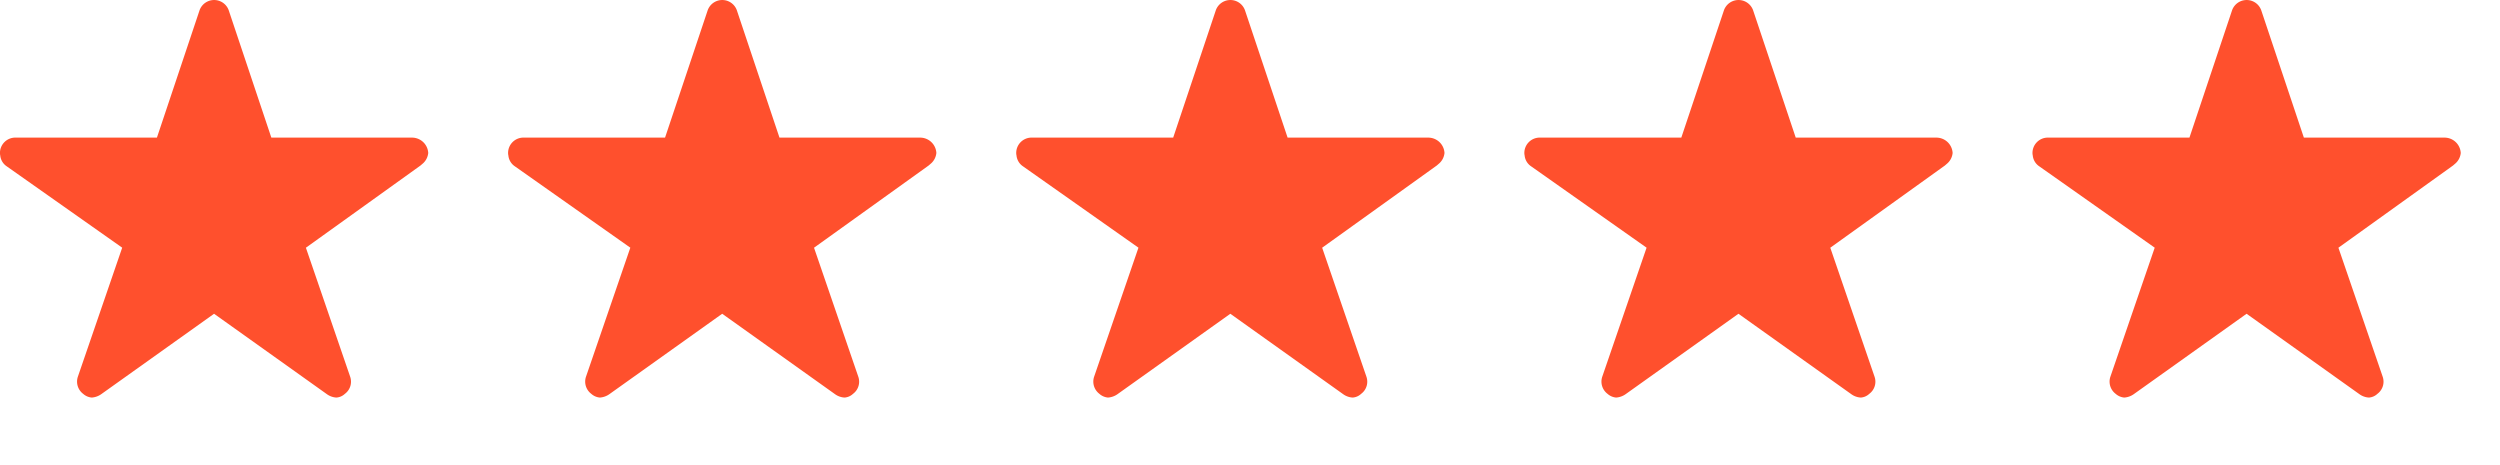
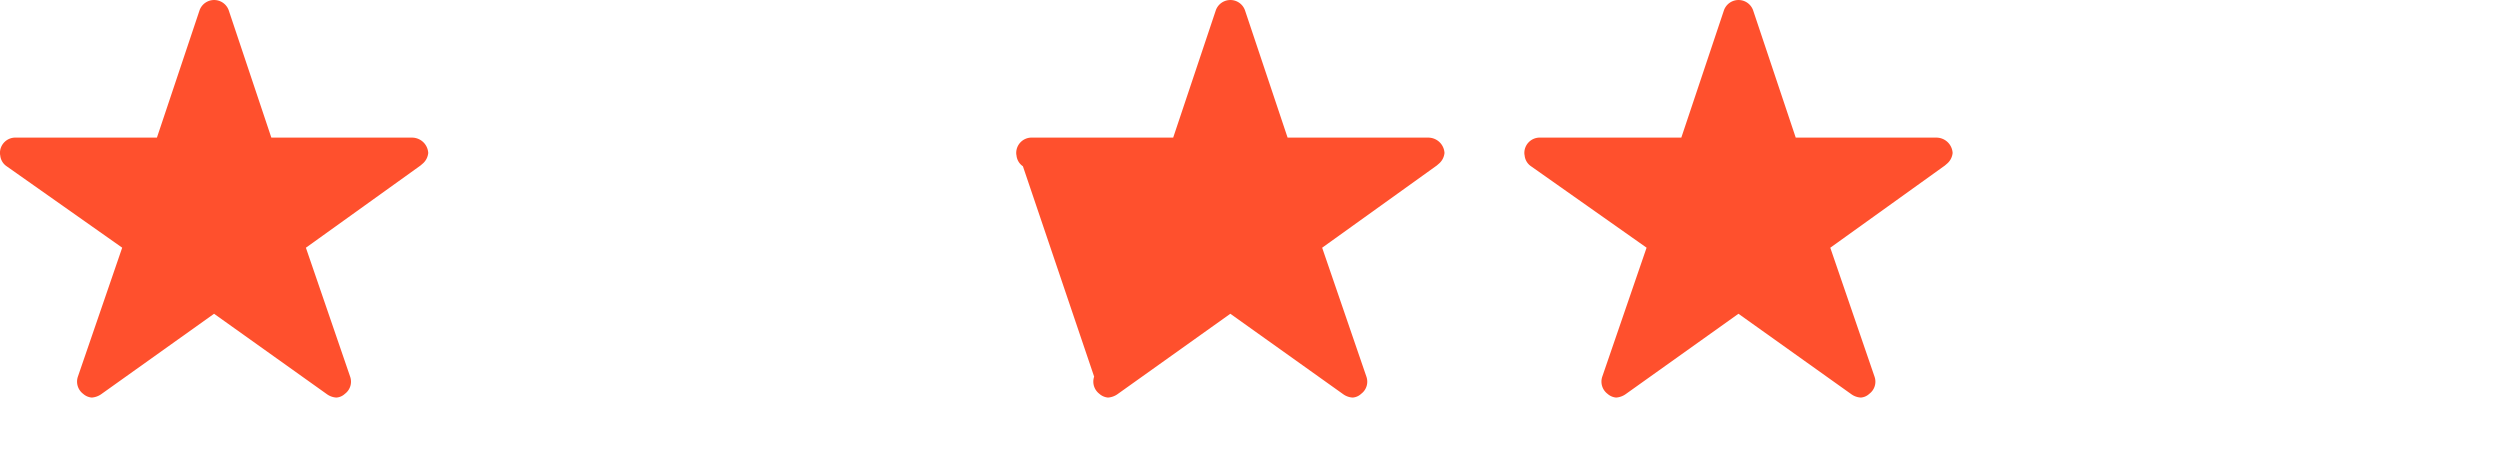
<svg xmlns="http://www.w3.org/2000/svg" width="123" height="22.857" viewBox="0 0 123 22.857">
  <defs>
    <clipPath id="clip-path">
      <rect width="123" height="22.857" fill="none" />
    </clipPath>
  </defs>
  <g id="star" clip-path="url(#clip-path)">
    <g transform="translate(-849.55 -5588.375)">
      <path id="Icon_ionic-ios-star" data-name="Icon ionic-ios-star" d="M22.516,10.146H15.6L13.5,3.873a.762.762,0,0,0-1.429,0l-2.1,6.272H3a.755.755,0,0,0-.752.752.553.553,0,0,0,.014.127.723.723,0,0,0,.315.531l5.685,4.006L6.082,21.906a.754.754,0,0,0,.259.846.728.728,0,0,0,.423.183.922.922,0,0,0,.47-.169l5.548-3.954,5.548,3.954a.881.881,0,0,0,.47.169.676.676,0,0,0,.418-.183.745.745,0,0,0,.259-.846L17.3,15.563l5.638-4.044.136-.118a.789.789,0,0,0,.245-.5A.8.8,0,0,0,22.516,10.146Z" transform="translate(847.3 5585)" fill="#ff502d" />
    </g>
    <g transform="translate(-824.55 -5588.375)">
-       <path id="Icon_ionic-ios-star-2" data-name="Icon ionic-ios-star" d="M22.516,10.146H15.6L13.5,3.873a.762.762,0,0,0-1.429,0l-2.1,6.272H3a.755.755,0,0,0-.752.752.553.553,0,0,0,.014.127.723.723,0,0,0,.315.531l5.685,4.006L6.082,21.906a.754.754,0,0,0,.259.846.728.728,0,0,0,.423.183.922.922,0,0,0,.47-.169l5.548-3.954,5.548,3.954a.881.881,0,0,0,.47.169.676.676,0,0,0,.418-.183.745.745,0,0,0,.259-.846L17.3,15.563l5.638-4.044.136-.118a.789.789,0,0,0,.245-.5A.8.8,0,0,0,22.516,10.146Z" transform="translate(847.3 5585)" fill="#ff502d" />
-     </g>
+       </g>
    <g transform="translate(-799.55 -5588.375)">
-       <path id="Icon_ionic-ios-star-3" data-name="Icon ionic-ios-star" d="M22.516,10.146H15.6L13.5,3.873a.762.762,0,0,0-1.429,0l-2.1,6.272H3a.755.755,0,0,0-.752.752.553.553,0,0,0,.014.127.723.723,0,0,0,.315.531l5.685,4.006L6.082,21.906a.754.754,0,0,0,.259.846.728.728,0,0,0,.423.183.922.922,0,0,0,.47-.169l5.548-3.954,5.548,3.954a.881.881,0,0,0,.47.169.676.676,0,0,0,.418-.183.745.745,0,0,0,.259-.846L17.3,15.563l5.638-4.044.136-.118a.789.789,0,0,0,.245-.5A.8.8,0,0,0,22.516,10.146Z" transform="translate(847.3 5585)" fill="#ff502d" />
+       <path id="Icon_ionic-ios-star-3" data-name="Icon ionic-ios-star" d="M22.516,10.146H15.6L13.5,3.873a.762.762,0,0,0-1.429,0l-2.1,6.272H3a.755.755,0,0,0-.752.752.553.553,0,0,0,.014.127.723.723,0,0,0,.315.531L6.082,21.906a.754.754,0,0,0,.259.846.728.728,0,0,0,.423.183.922.922,0,0,0,.47-.169l5.548-3.954,5.548,3.954a.881.881,0,0,0,.47.169.676.676,0,0,0,.418-.183.745.745,0,0,0,.259-.846L17.3,15.563l5.638-4.044.136-.118a.789.789,0,0,0,.245-.5A.8.8,0,0,0,22.516,10.146Z" transform="translate(847.3 5585)" fill="#ff502d" />
    </g>
    <g transform="translate(-774.55 -5588.375)">
      <path id="Icon_ionic-ios-star-4" data-name="Icon ionic-ios-star" d="M22.516,10.146H15.6L13.5,3.873a.762.762,0,0,0-1.429,0l-2.1,6.272H3a.755.755,0,0,0-.752.752.553.553,0,0,0,.014.127.723.723,0,0,0,.315.531l5.685,4.006L6.082,21.906a.754.754,0,0,0,.259.846.728.728,0,0,0,.423.183.922.922,0,0,0,.47-.169l5.548-3.954,5.548,3.954a.881.881,0,0,0,.47.169.676.676,0,0,0,.418-.183.745.745,0,0,0,.259-.846L17.3,15.563l5.638-4.044.136-.118a.789.789,0,0,0,.245-.5A.8.8,0,0,0,22.516,10.146Z" transform="translate(847.3 5585)" fill="#ff502d" />
    </g>
    <g transform="translate(-749.55 -5588.375)">
-       <path id="Icon_ionic-ios-star-5" data-name="Icon ionic-ios-star" d="M22.516,10.146H15.6L13.5,3.873a.762.762,0,0,0-1.429,0l-2.1,6.272H3a.755.755,0,0,0-.752.752.553.553,0,0,0,.014.127.723.723,0,0,0,.315.531l5.685,4.006L6.082,21.906a.754.754,0,0,0,.259.846.728.728,0,0,0,.423.183.922.922,0,0,0,.47-.169l5.548-3.954,5.548,3.954a.881.881,0,0,0,.47.169.676.676,0,0,0,.418-.183.745.745,0,0,0,.259-.846L17.3,15.563l5.638-4.044.136-.118a.789.789,0,0,0,.245-.5A.8.8,0,0,0,22.516,10.146Z" transform="translate(847.3 5585)" fill="#ff502d" />
-     </g>
+       </g>
  </g>
</svg>